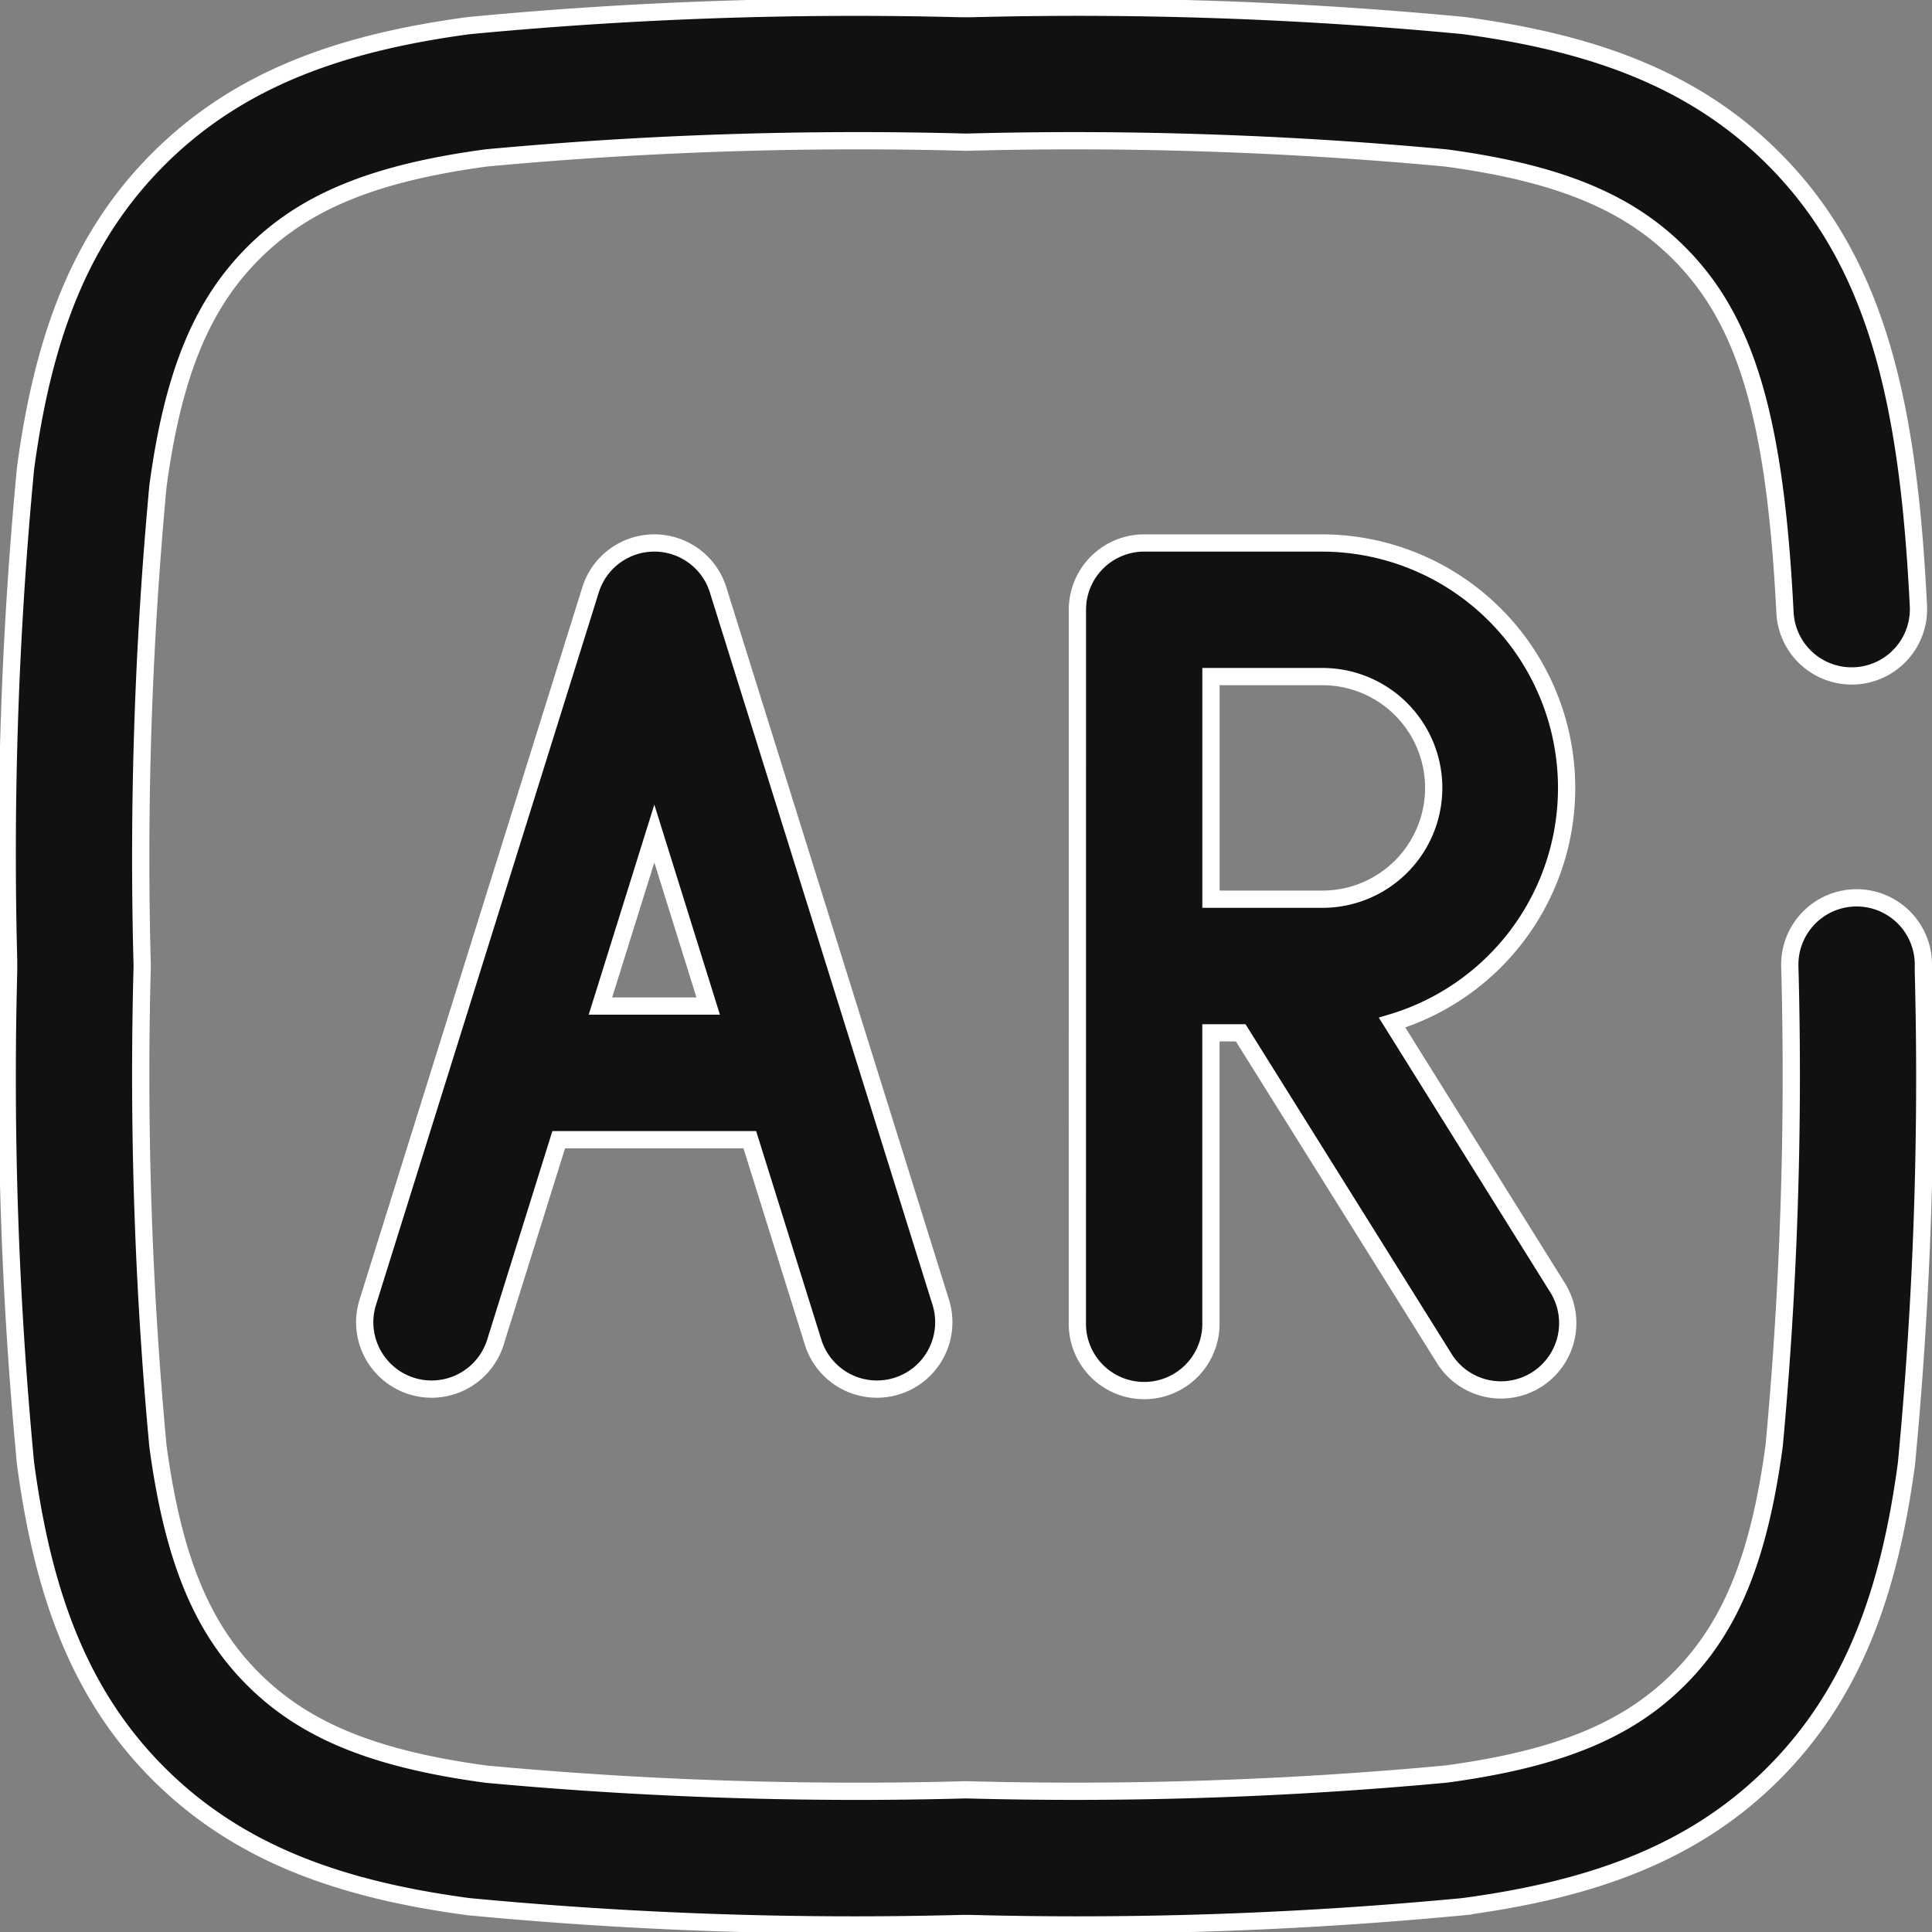
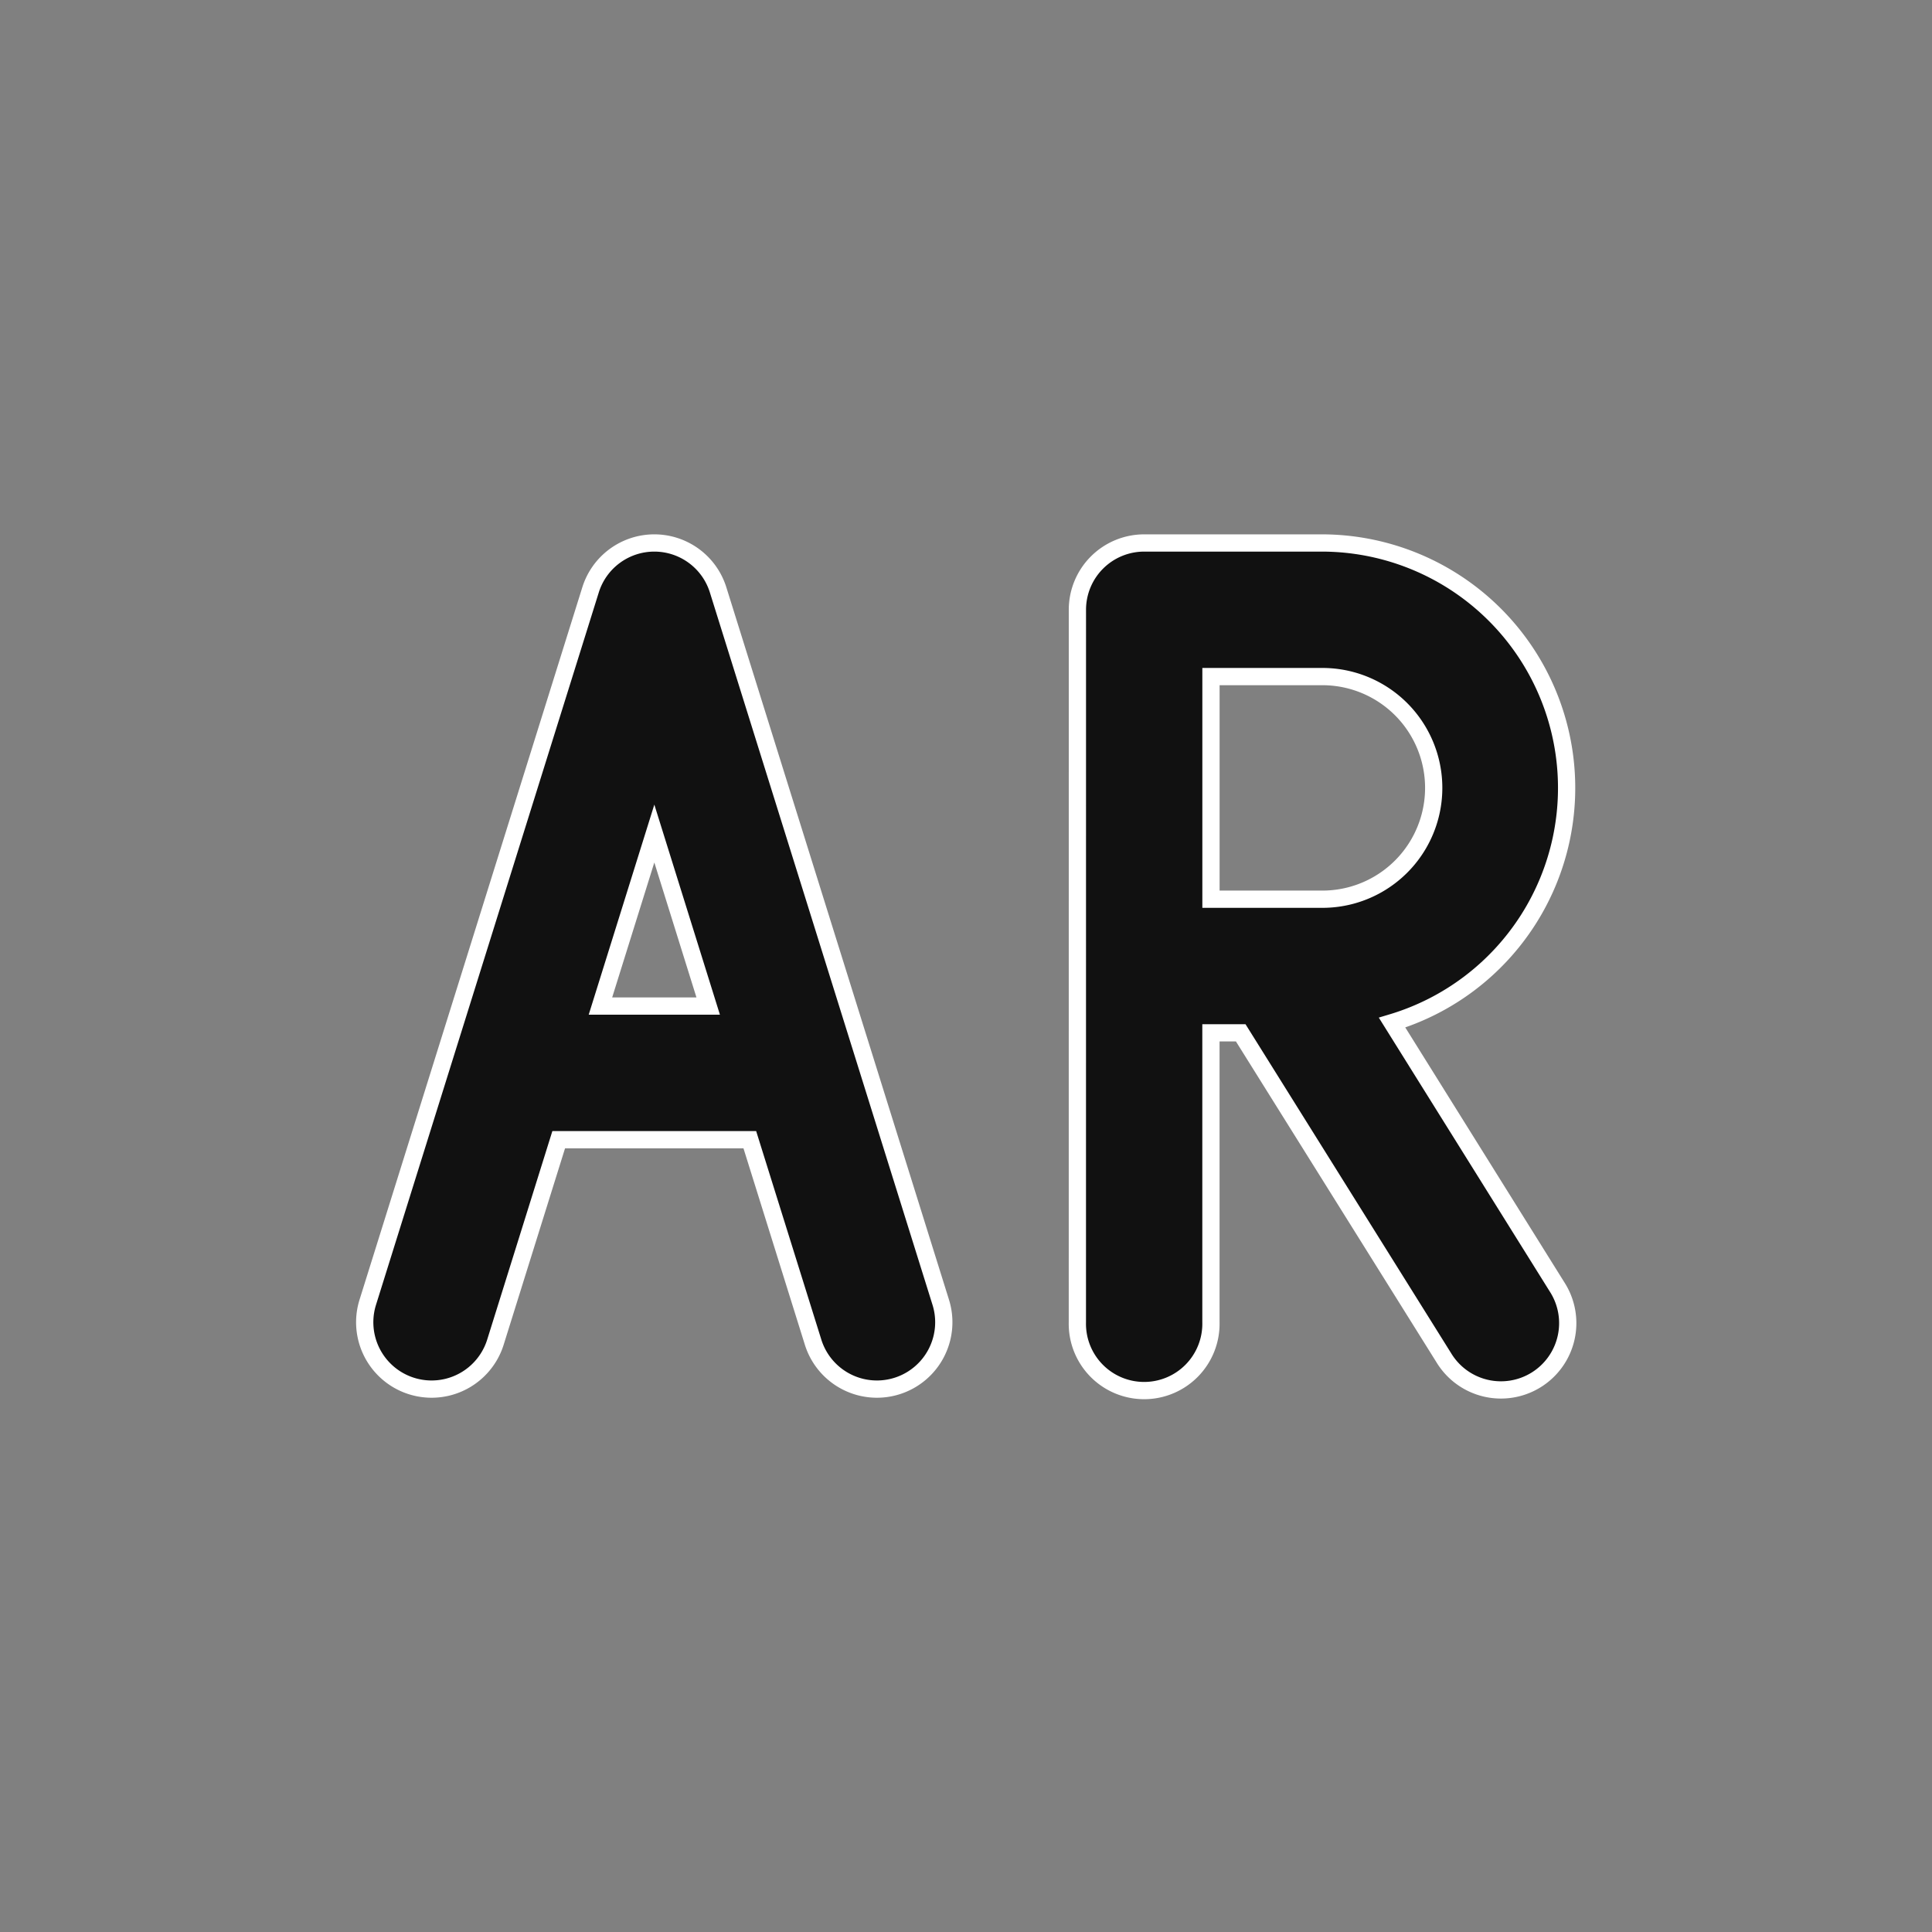
<svg xmlns="http://www.w3.org/2000/svg" width="55.991" height="55.991" viewBox="0 0 55.991 55.991">
  <rect x="0" y="0" width="55.991" height="55.991" fill="#808080" stroke="none" />
  <g id="Group_135306" data-name="Group 135306" transform="translate(-1 -1)">
    <path id="Path_155983" data-name="Path 155983" d="M13.639,7.25a1.936,1.936,0,0,1,1.848,1.358l6.453,20.648a1.936,1.936,0,1,1-3.7,1.155l-1.834-5.868H10.868L9.034,30.411a1.936,1.936,0,1,1-3.7-1.155L11.791,8.608A1.936,1.936,0,0,1,13.639,7.25ZM12.077,20.671H15.2l-1.561-5ZM25.9,9.186A1.936,1.936,0,0,1,27.834,7.25H33a7.1,7.1,0,0,1,2.02,13.9L39.8,28.808a1.936,1.936,0,1,1-3.283,2.052l-5.884-9.414H29.77v8.388a1.936,1.936,0,1,1-3.871,0Zm3.871,1.936v6.452H33a3.226,3.226,0,1,0,0-6.452Z" transform="translate(6.324 9.486)" fill="#111" stroke="#fff" stroke-width="0.5" fill-rule="evenodd" />
-     <path id="Path_155984" data-name="Path 155984" d="M28.847,1.25h.3a117.82,117.82,0,0,1,14.27.49c3.729.5,6.671,1.548,8.981,3.857,3.065,3.066,3.917,7.263,4.2,12.979a1.936,1.936,0,0,1-3.867.193c-.28-5.607-1.112-8.473-3.073-10.434C48.187,6.864,46.2,6.02,42.9,5.577A116.464,116.464,0,0,0,29,5.121a116.463,116.463,0,0,0-13.9.455c-3.3.444-5.289,1.287-6.759,2.758S6.02,11.794,5.577,15.093A116.463,116.463,0,0,0,5.121,29a116.464,116.464,0,0,0,.455,13.9c.444,3.3,1.287,5.289,2.758,6.759s3.459,2.314,6.759,2.758A116.45,116.45,0,0,0,29,52.87a116.45,116.45,0,0,0,13.9-.455c3.3-.443,5.289-1.287,6.759-2.758s2.314-3.46,2.758-6.759A116.45,116.45,0,0,0,52.87,29a1.936,1.936,0,1,1,3.871,0v.148a117.867,117.867,0,0,1-.49,14.27c-.5,3.729-1.548,6.671-3.857,8.981s-5.252,3.356-8.981,3.857a117.867,117.867,0,0,1-14.27.49h-.3a117.867,117.867,0,0,1-14.27-.49c-3.729-.5-6.671-1.548-8.981-3.857S2.241,47.143,1.74,43.414a117.82,117.82,0,0,1-.49-14.27v-.3a117.819,117.819,0,0,1,.49-14.27C2.241,10.849,3.287,7.906,5.6,5.6s5.252-3.356,8.981-3.857A117.819,117.819,0,0,1,28.847,1.25Z" transform="translate(0 0)" fill="#111" stroke="#fff" stroke-width="0.5" fill-rule="evenodd" />
  </g>
</svg>